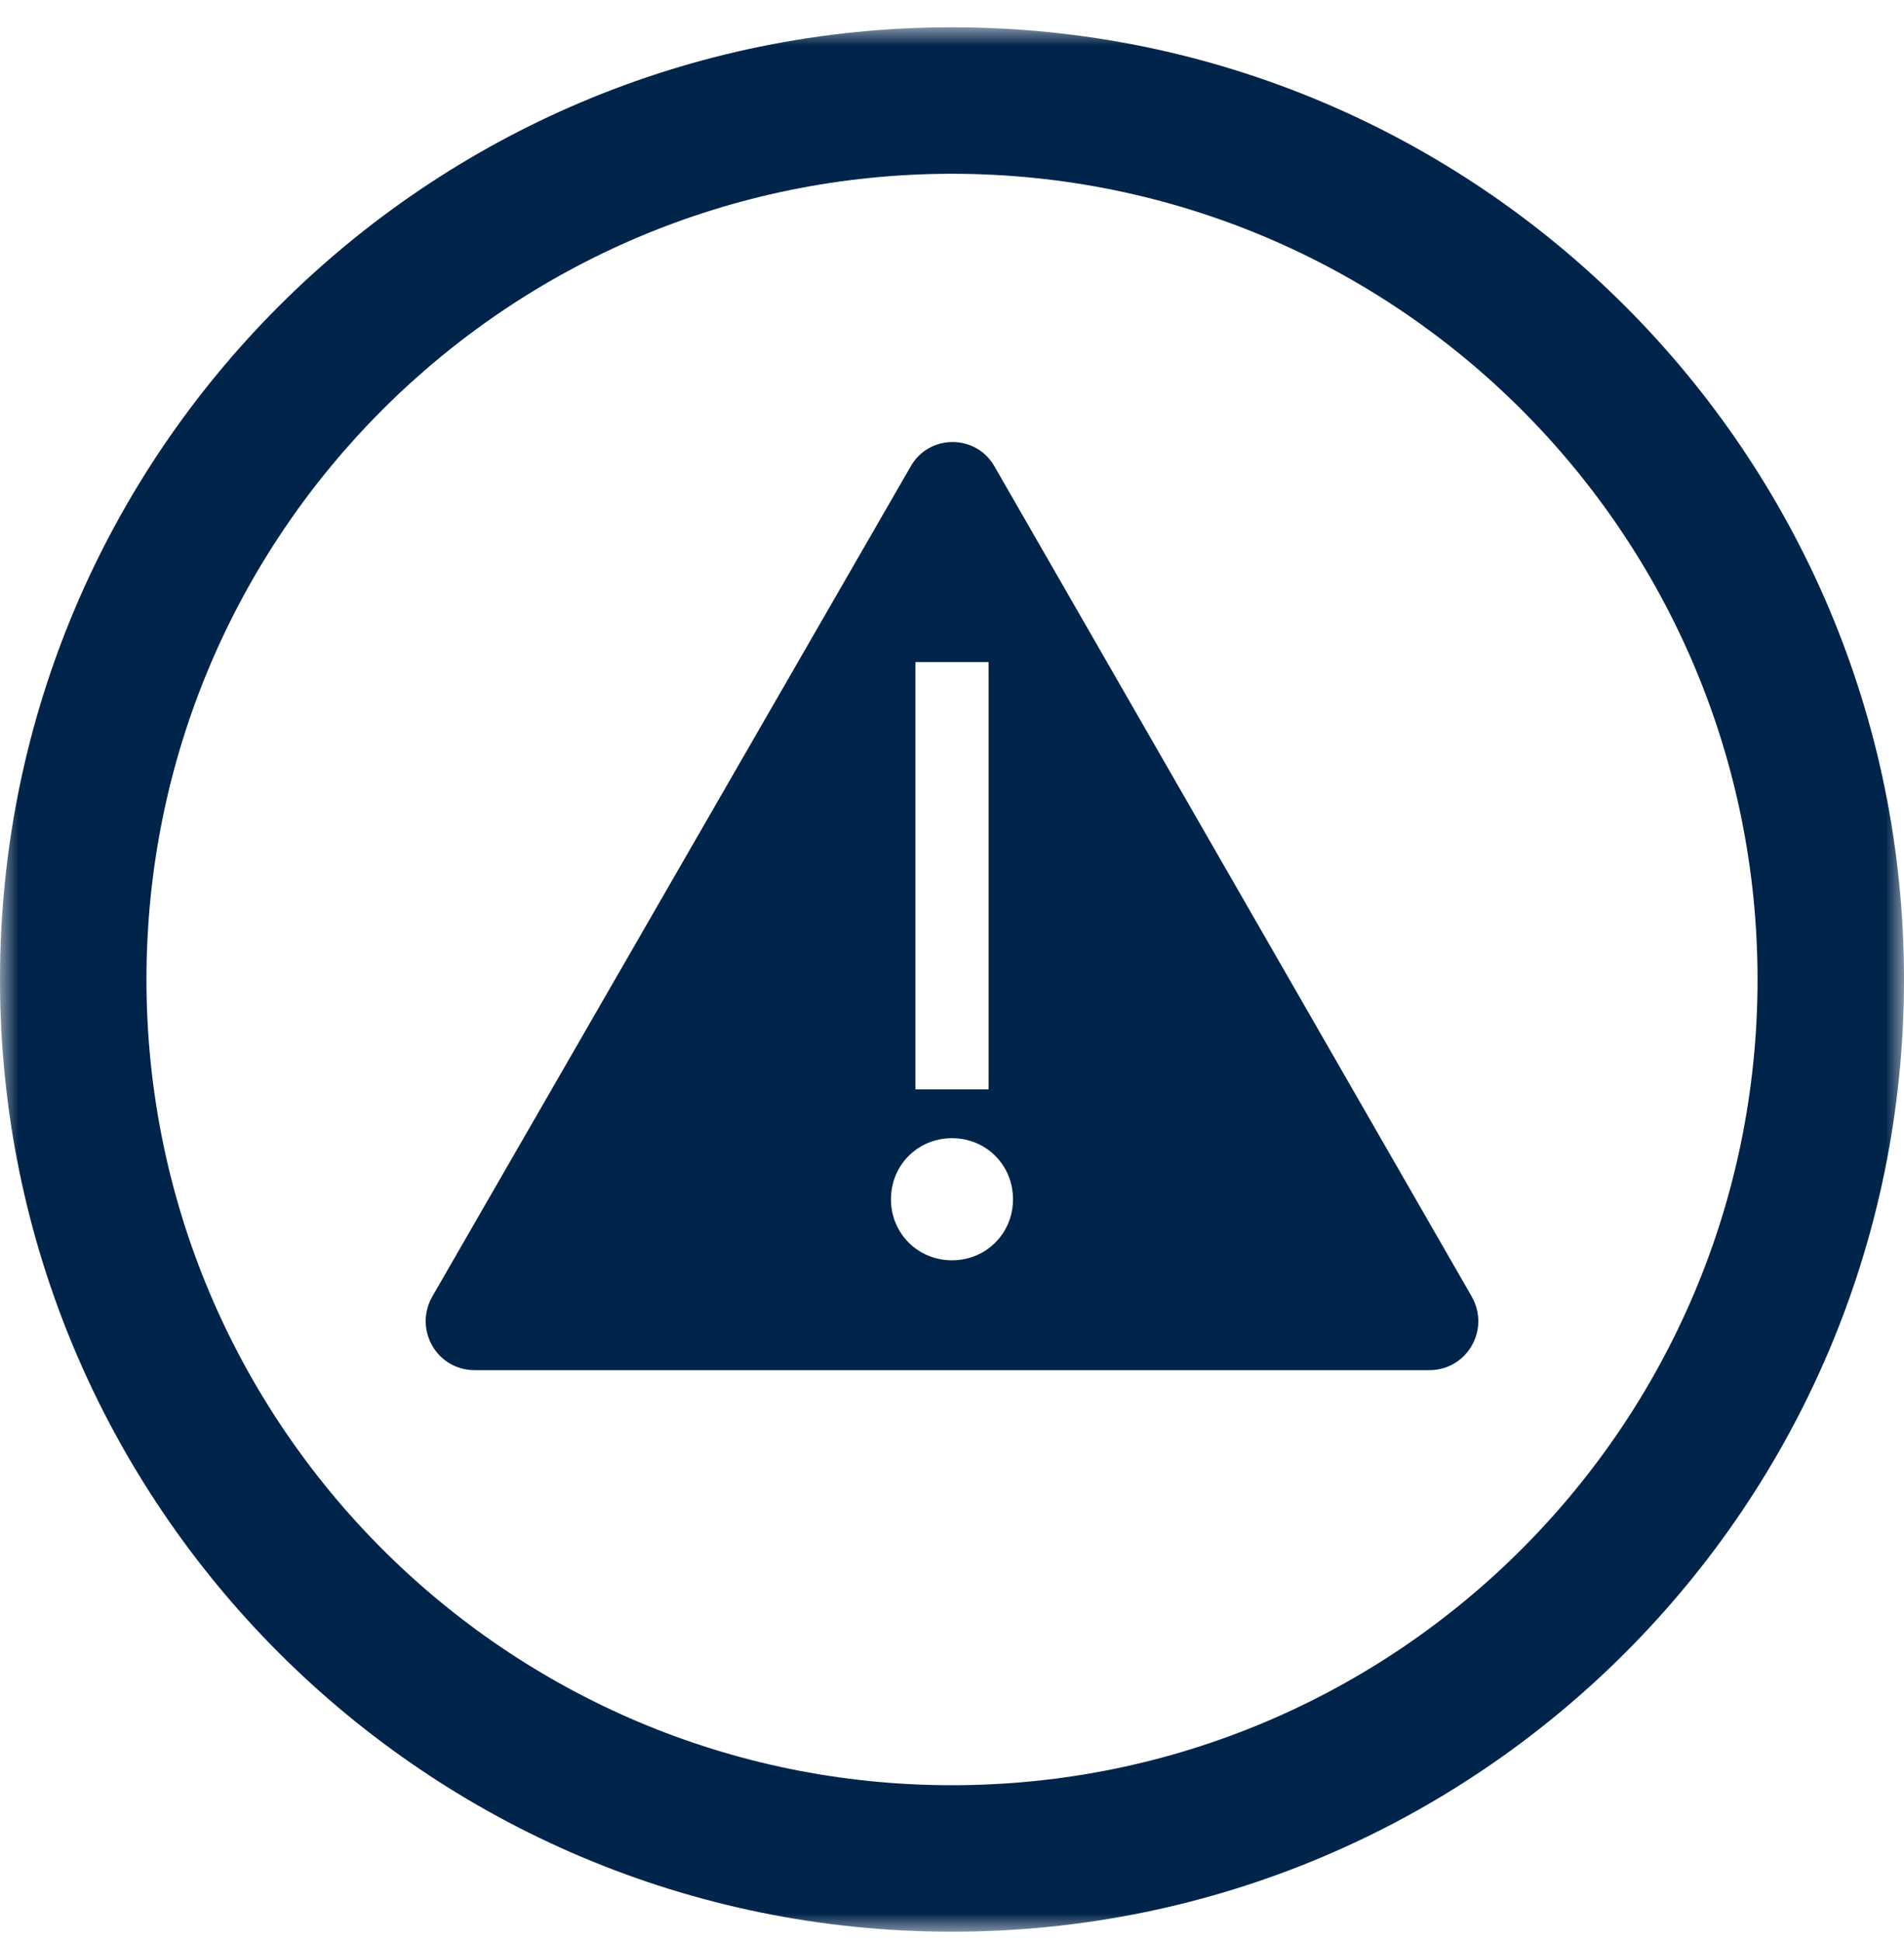
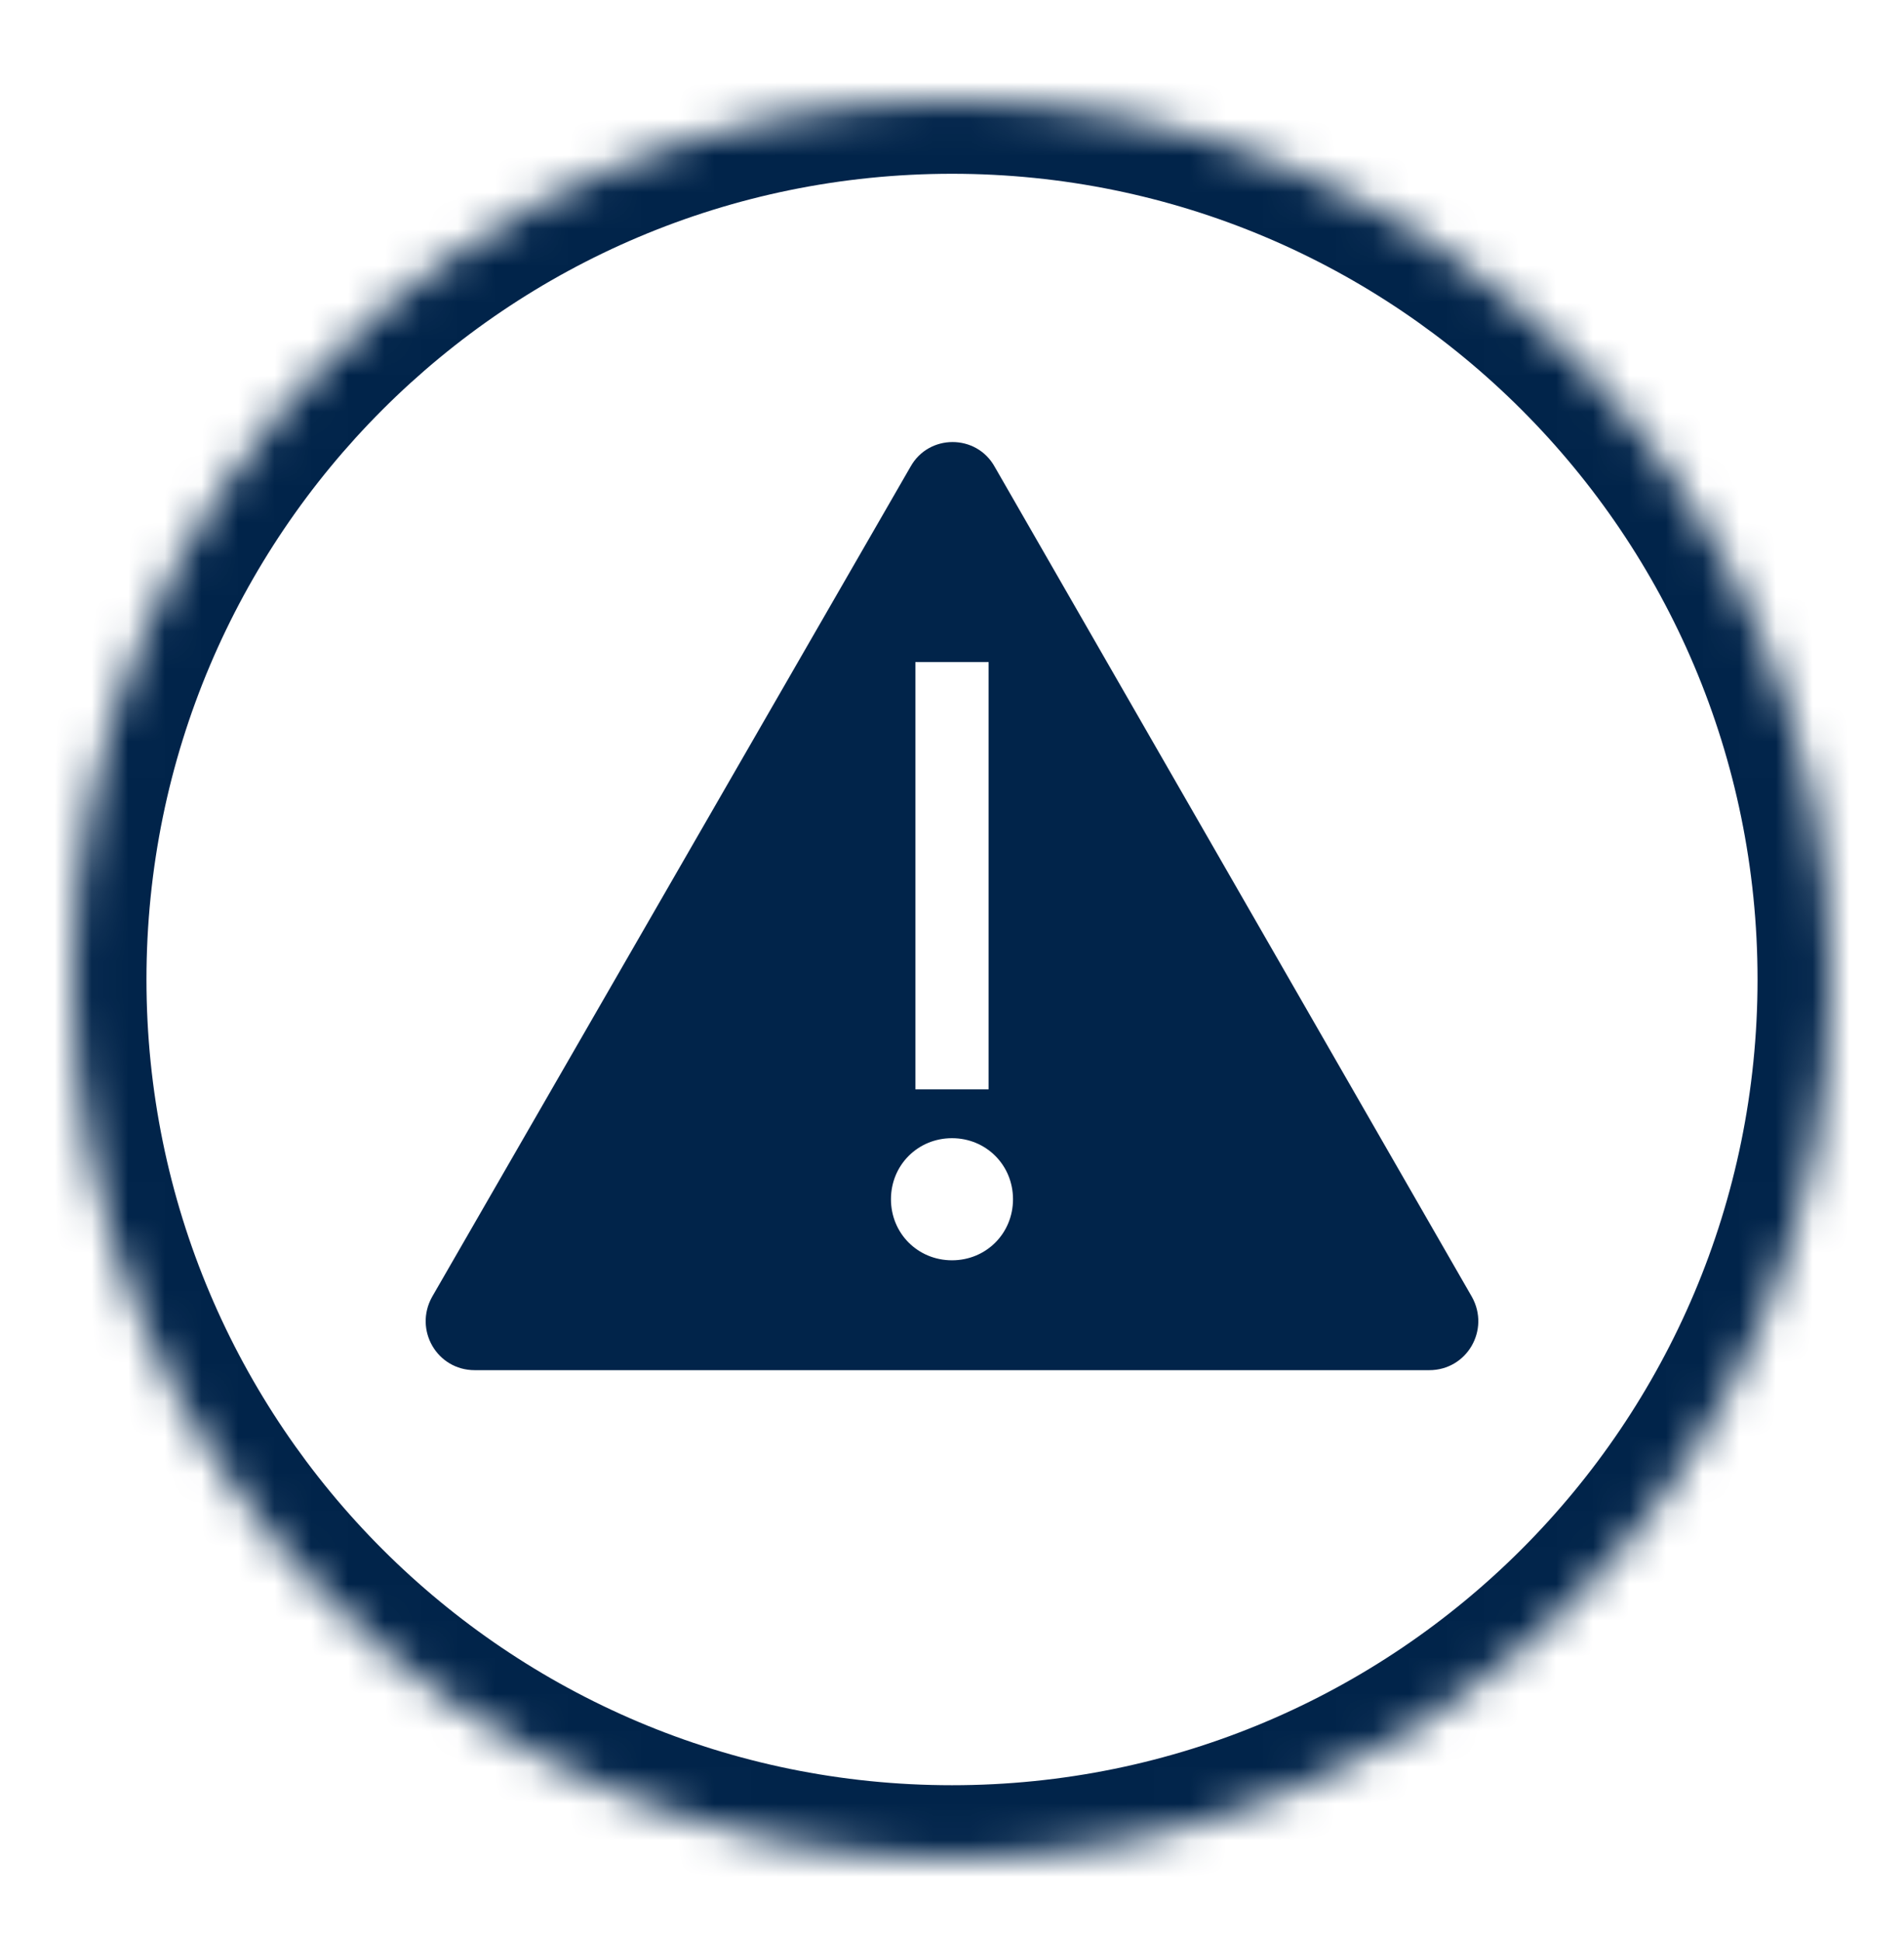
<svg xmlns="http://www.w3.org/2000/svg" width="52" height="53" viewBox="0 0 52 53" fill="none">
  <mask id="path-2-outside-1_49_12802" maskUnits="userSpaceOnUse" x="0" y="0.745" width="52" height="52" fill="black">
-     <rect fill="white" y="0.745" width="52" height="52" />
    <path d="M2 26.745C2 13.49 12.745 2.745 26 2.745V2.745C39.255 2.745 50 13.49 50 26.745V26.745C50 40 39.255 50.745 26 50.745V50.745C12.745 50.745 2 40 2 26.745V26.745Z" />
  </mask>
  <path d="M26 48.745C13.85 48.745 4 38.895 4 26.745H0C0 41.105 11.641 52.745 26 52.745V48.745ZM48 26.745C48 38.895 38.15 48.745 26 48.745V52.745C40.359 52.745 52 41.105 52 26.745H48ZM26 4.745C38.15 4.745 48 14.595 48 26.745H52C52 12.386 40.359 0.745 26 0.745V4.745ZM26 0.745C11.641 0.745 0 12.386 0 26.745H4C4 14.595 13.85 4.745 26 4.745V0.745Z" fill="#01244A" mask="url(#path-2-outside-1_49_12802)" />
  <path d="M40.2 35.412L27.166 12.745C26.666 11.845 25.366 11.845 24.866 12.745L11.8 35.412C11.3 36.312 11.933 37.412 12.966 37.412H26H39.033C40.066 37.412 40.7 36.312 40.2 35.412ZM25 18.078H27V29.745H25V18.078ZM26 34.412C25.067 34.412 24.333 33.678 24.333 32.745C24.333 31.812 25.067 31.078 26 31.078C26.933 31.078 27.666 31.812 27.666 32.745C27.666 33.678 26.933 34.412 26 34.412Z" fill="#01244A" />
</svg>